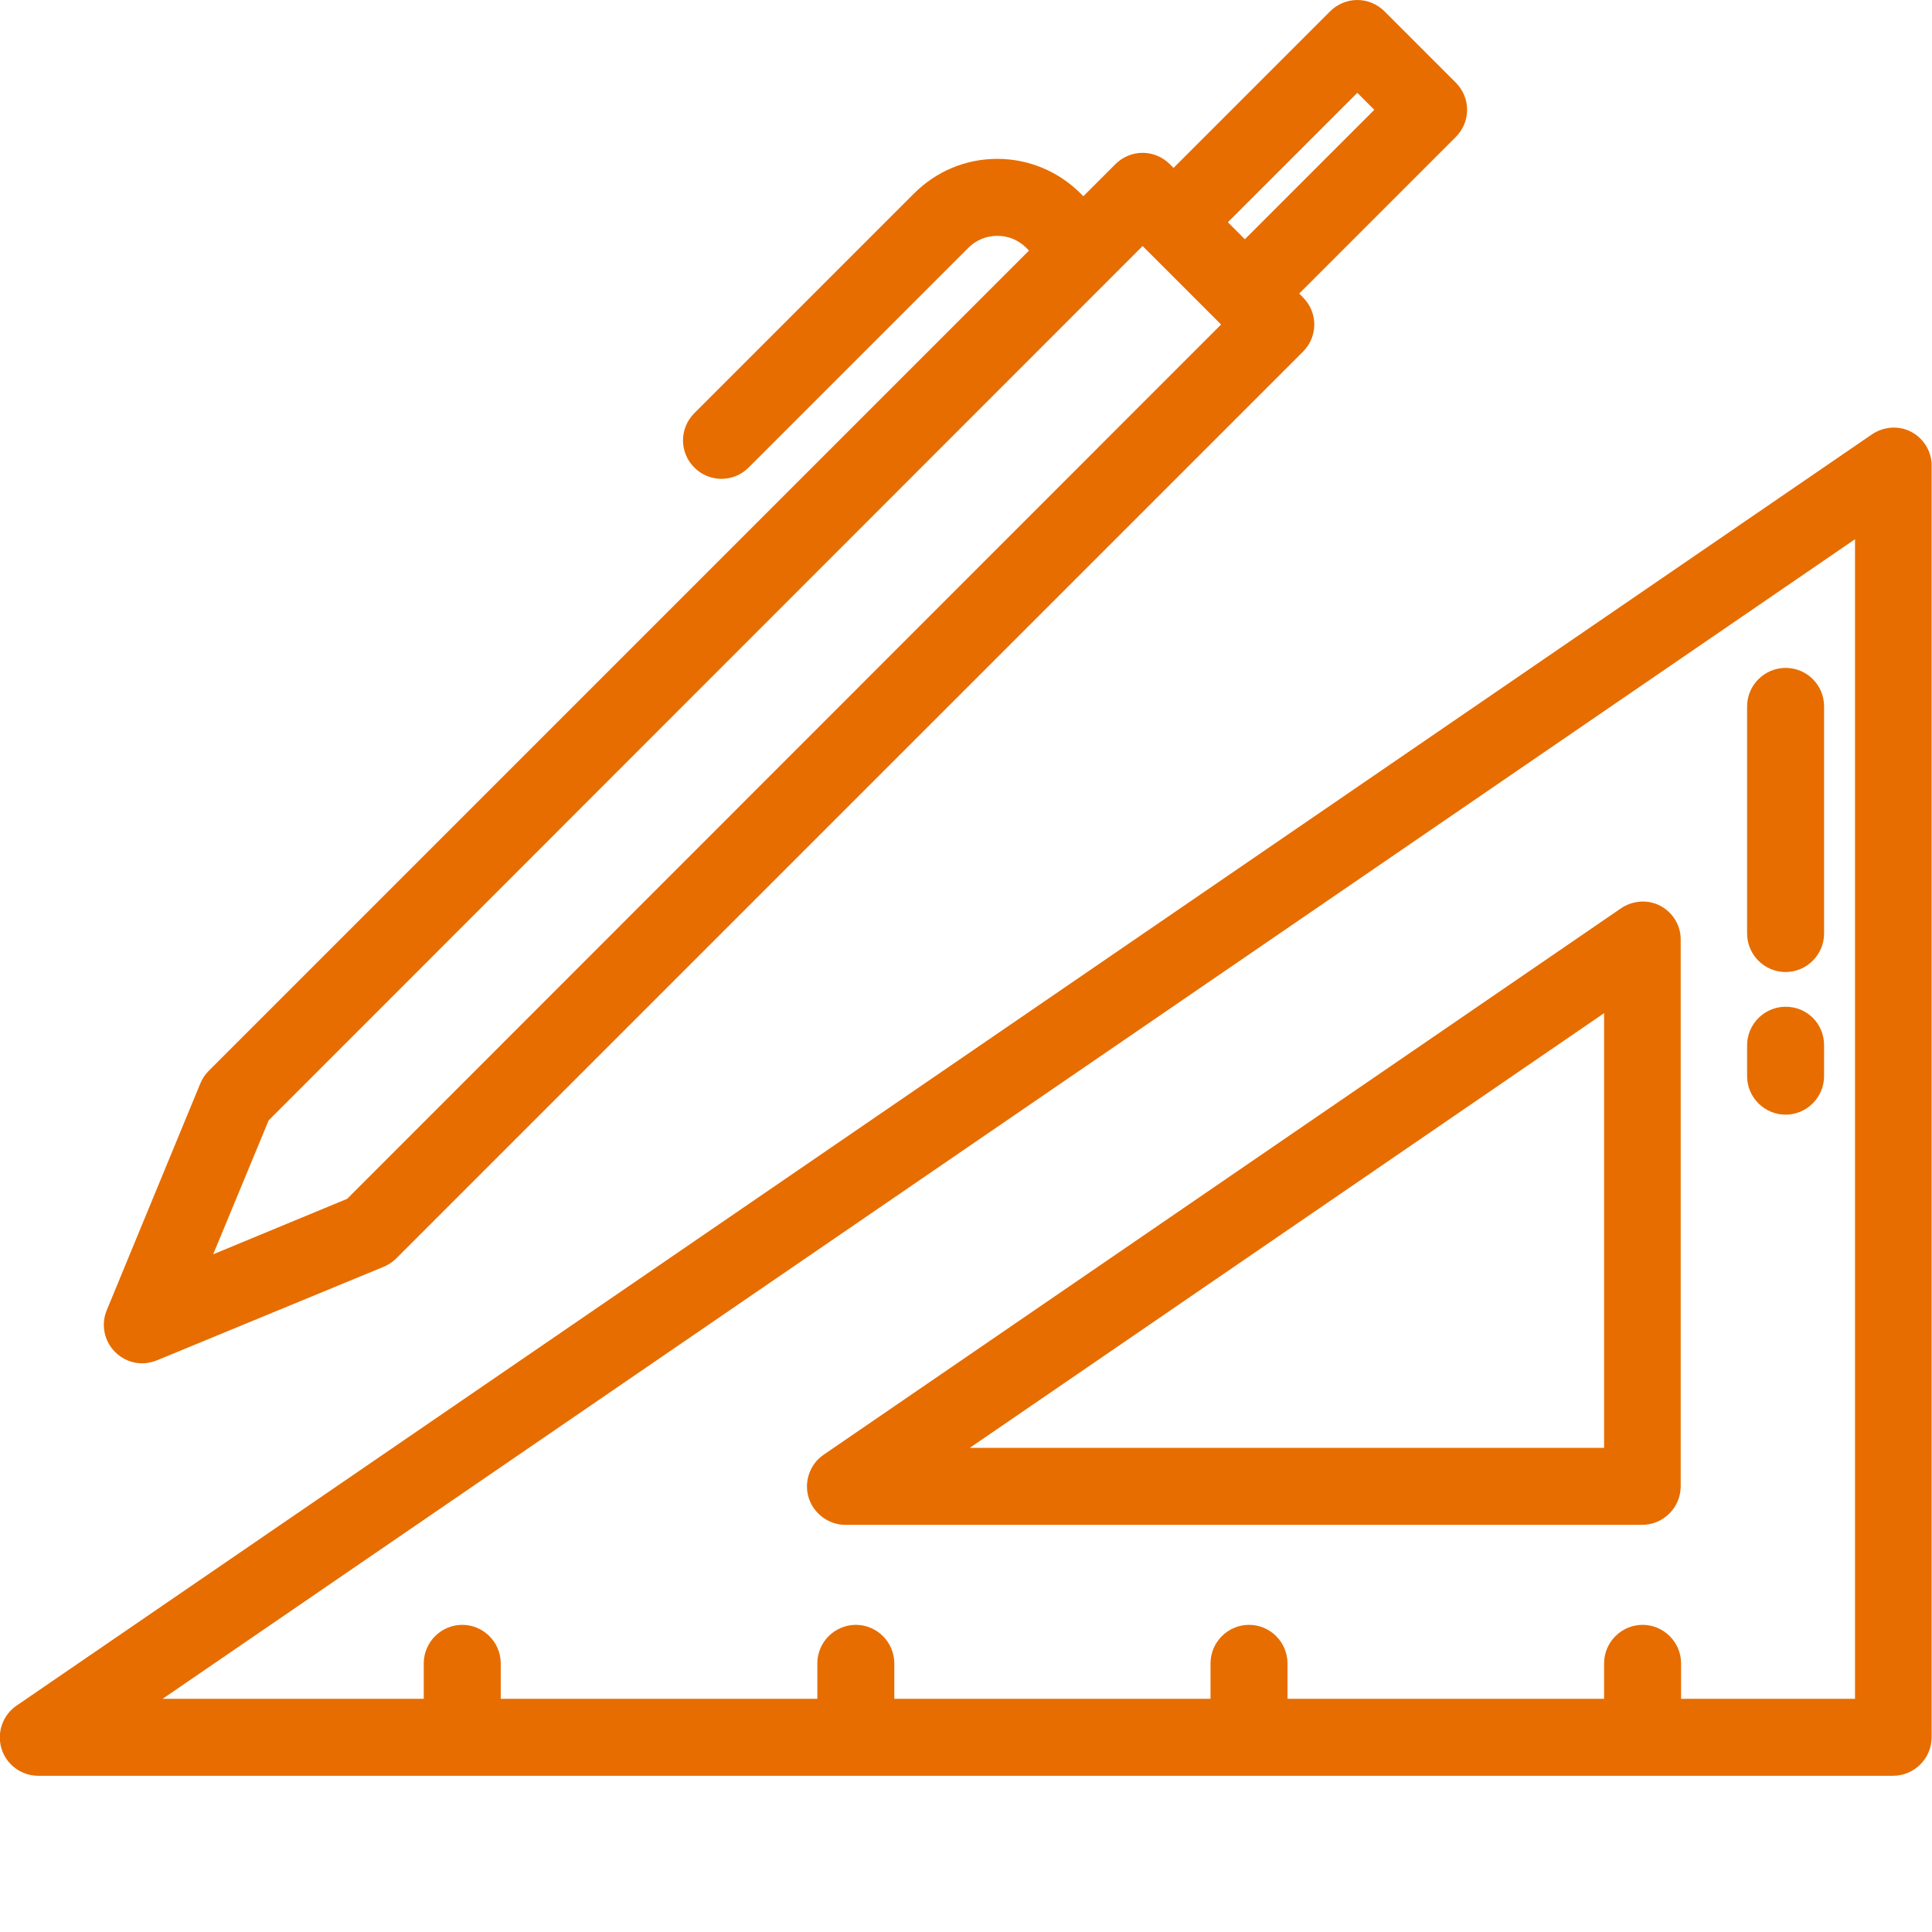
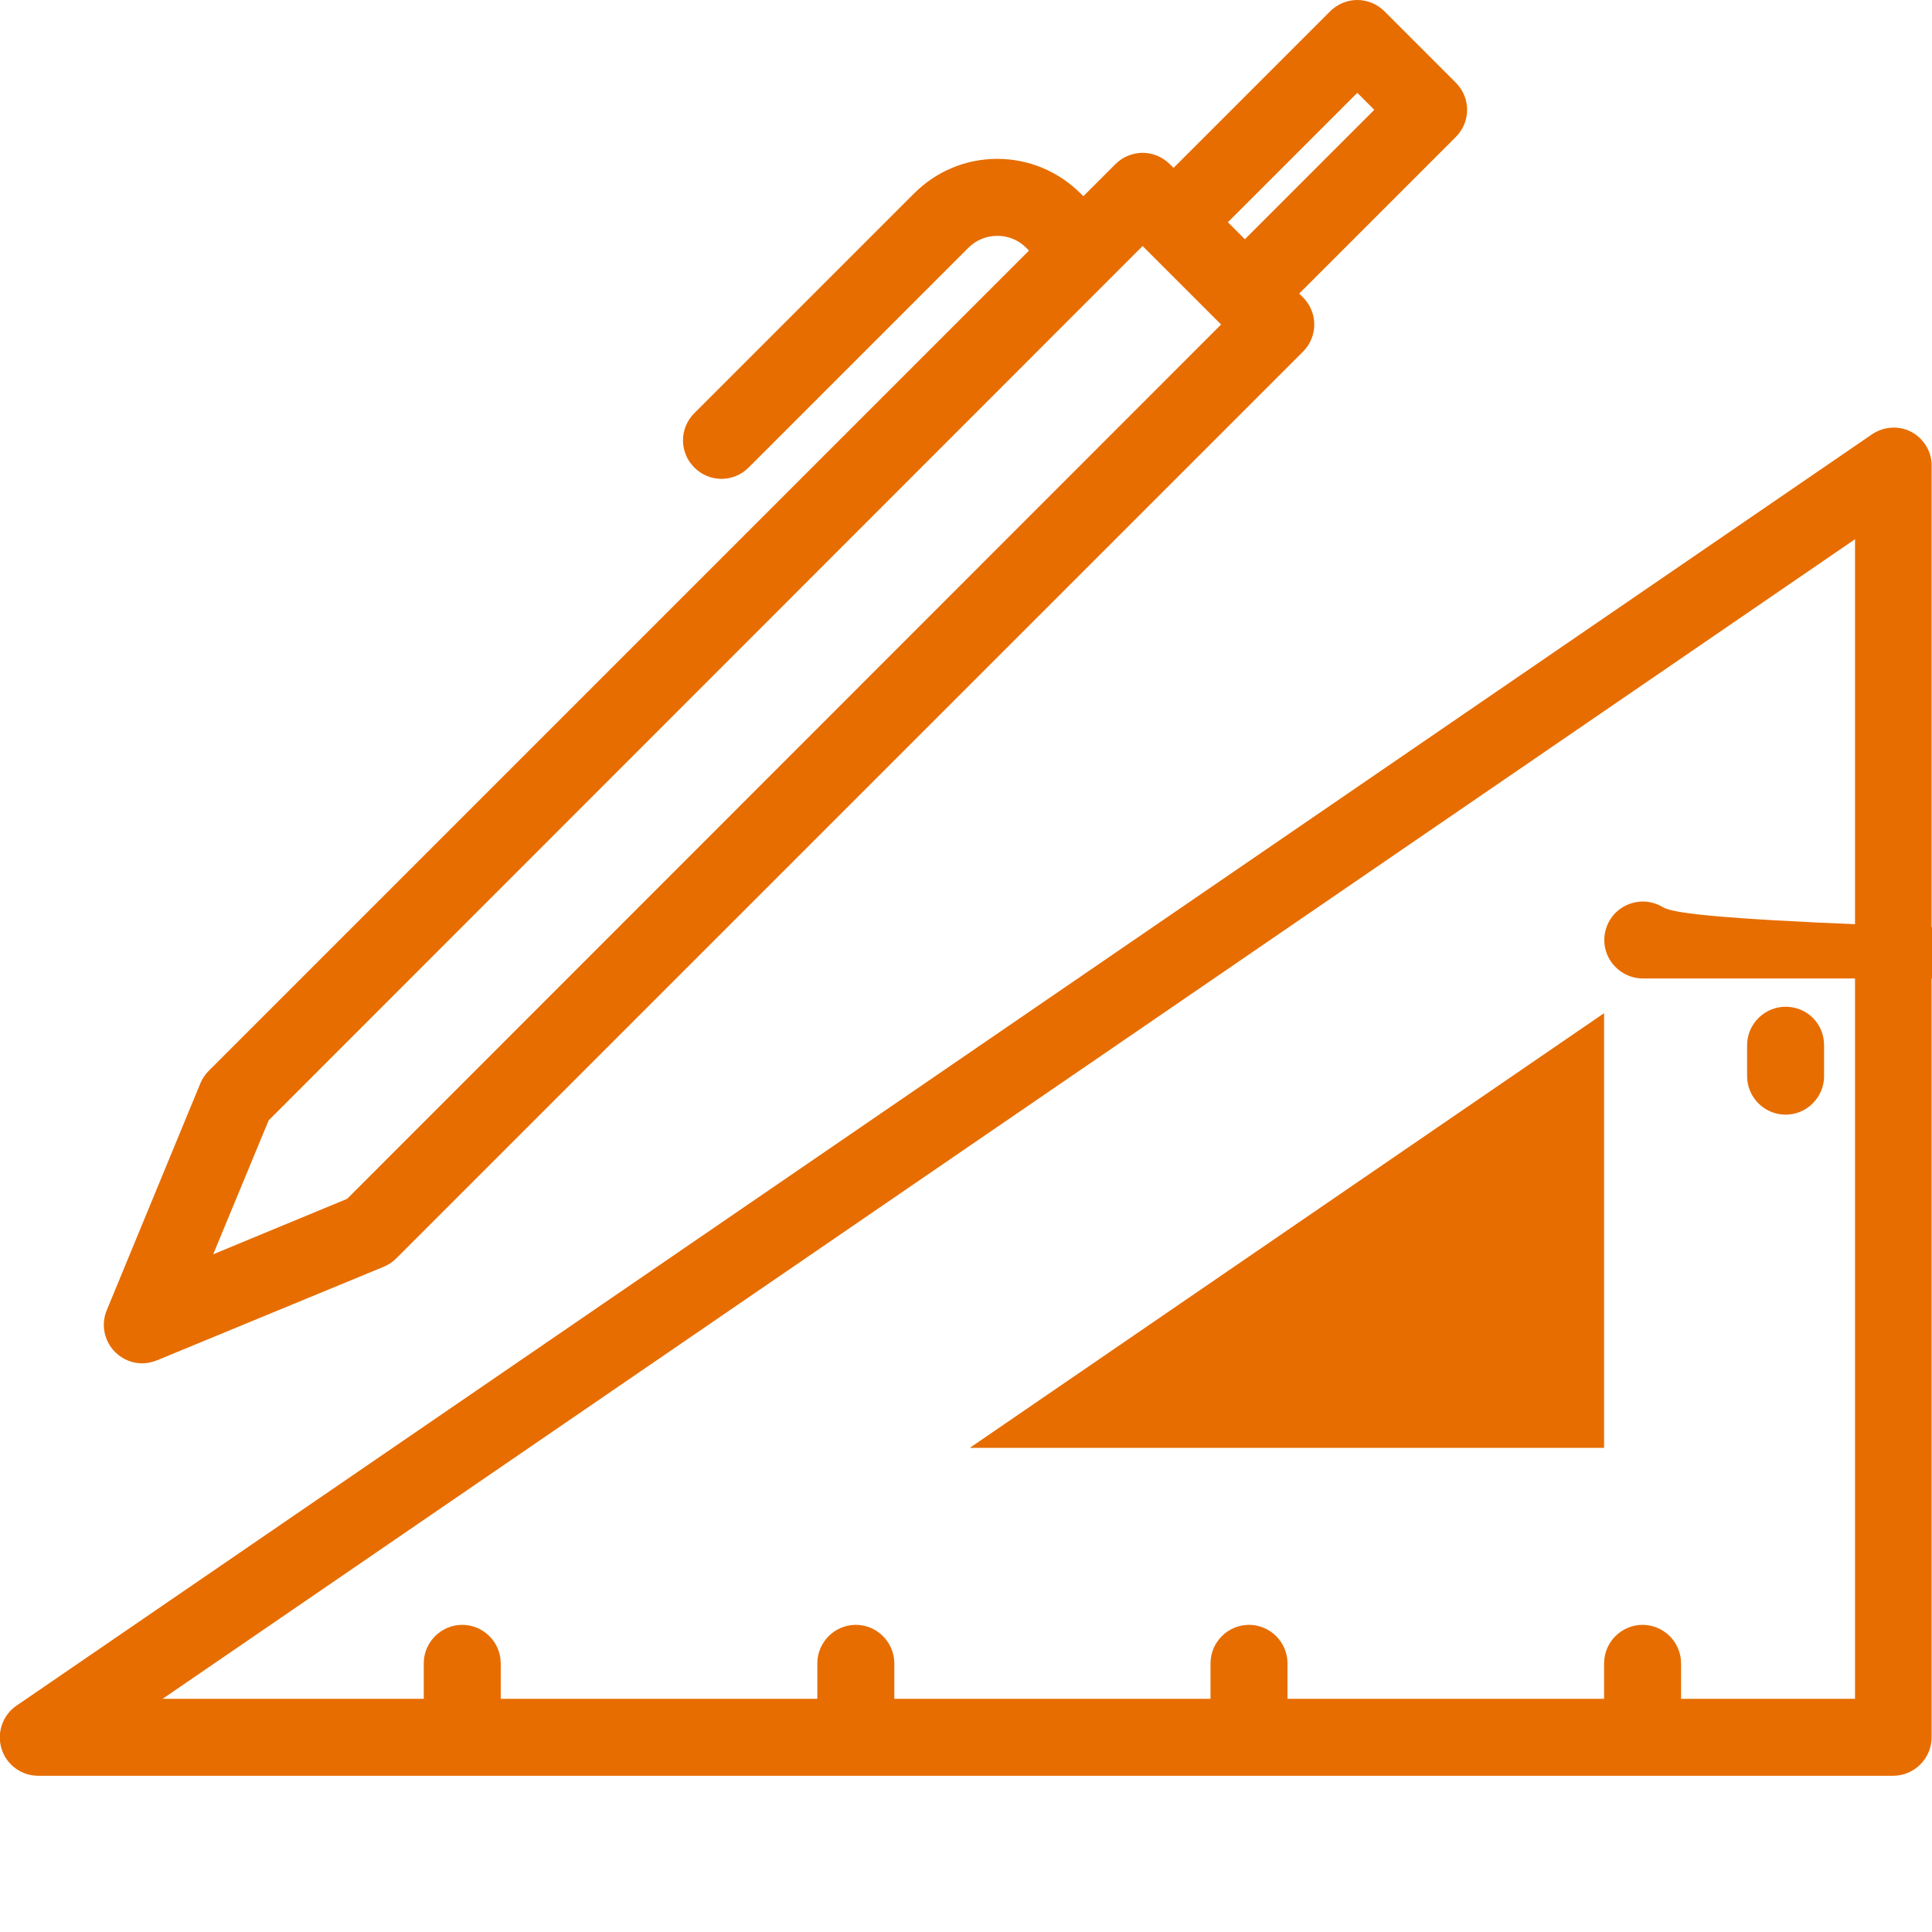
<svg xmlns="http://www.w3.org/2000/svg" version="1.1" id="Layer_1" x="0px" y="0px" viewBox="0 0 512 512" style="enable-background:new 0 0 512 512;" xml:space="preserve">
  <style type="text/css">
	.st0{fill:#E76D00;}
</style>
  <g>
    <path class="st0" d="M385.8,21.9L366.9,3c-1.9-1.9-4.5-3-7.2-3c-2.7,0-5.3,1.1-7.2,3L311,44.5l-1-1c-1.9-1.9-4.5-3-7.2-3   c-2.7,0-5.3,1.1-7.2,3l-8.5,8.5l-0.7-0.7c-5.9-5.9-13.8-9.2-22.1-9.2c-8.4,0-16.2,3.3-22.1,9.2l-58.2,58.2c-4,4-4,10.4,0,14.4   c2,2,4.6,3,7.2,3s5.2-1,7.2-3l58.2-58.2c2.1-2.1,4.8-3.2,7.7-3.2c2.9,0,5.6,1.1,7.7,3.2l0.7,0.7L55.3,283.8c-1,1-1.7,2.1-2.2,3.3   l-24.8,60.1c-1.6,3.8-0.7,8.2,2.2,11.1c2,2,4.6,3,7.2,3c1.3,0,2.6-0.3,3.9-0.8l60.1-24.8c1.2-0.5,2.4-1.3,3.3-2.2L345.3,93.2   c4-4,4-10.4,0-14.4l-1-1l41.5-41.5C389.8,32.3,389.8,25.9,385.8,21.9z M92,317.7l-35.5,14.7l14.7-35.5L302.8,65.2L323.6,86   L92,317.7z M329.9,63.4l-4.5-4.5l34.3-34.3l4.5,4.5L329.9,63.4z" />
    <path class="st0" d="M506.6,114.5c-3.3-1.8-7.4-1.5-10.5,0.6L4.4,452c-3.7,2.5-5.3,7.2-4,11.4c1.3,4.3,5.3,7.2,9.7,7.2h491.6   c5.6,0,10.2-4.6,10.2-10.2V123.6C512,119.8,509.9,116.3,506.6,114.5z M491.6,450.2h-46.1v-9.4c0-5.6-4.6-10.2-10.2-10.2   c-5.6,0-10.2,4.6-10.2,10.2v9.4h-83.9v-9.4c0-5.6-4.6-10.2-10.2-10.2s-10.2,4.6-10.2,10.2v9.4H237v-9.4c0-5.6-4.6-10.2-10.2-10.2   s-10.2,4.6-10.2,10.2v9.4h-83.9v-9.4c0-5.6-4.6-10.2-10.2-10.2c-5.6,0-10.2,4.6-10.2,10.2v9.4H43.1l448.5-307.3L491.6,450.2   L491.6,450.2z" />
-     <path class="st0" d="M440.1,240.1c-3.3-1.8-7.4-1.5-10.5,0.6L218.3,385.5c-3.7,2.5-5.3,7.2-4,11.4s5.3,7.2,9.7,7.2h211.2   c5.6,0,10.2-4.6,10.2-10.2V249.2C445.5,245.4,443.4,241.9,440.1,240.1z M425.1,383.7H257l168.1-115.2V383.7z" />
-     <path class="st0" d="M473.2,177c-5.6,0-10.2,4.6-10.2,10.2v60.2c0,5.6,4.6,10.2,10.2,10.2c5.6,0,10.2-4.6,10.2-10.2v-60.2   C483.4,181.6,478.9,177,473.2,177z" />
+     <path class="st0" d="M440.1,240.1c-3.3-1.8-7.4-1.5-10.5,0.6c-3.7,2.5-5.3,7.2-4,11.4s5.3,7.2,9.7,7.2h211.2   c5.6,0,10.2-4.6,10.2-10.2V249.2C445.5,245.4,443.4,241.9,440.1,240.1z M425.1,383.7H257l168.1-115.2V383.7z" />
    <path class="st0" d="M473.2,266.8c-5.6,0-10.2,4.6-10.2,10.2v8.2c0,5.6,4.6,10.2,10.2,10.2c5.6,0,10.2-4.6,10.2-10.2V277   C483.4,271.3,478.9,266.8,473.2,266.8z" />
  </g>
</svg>